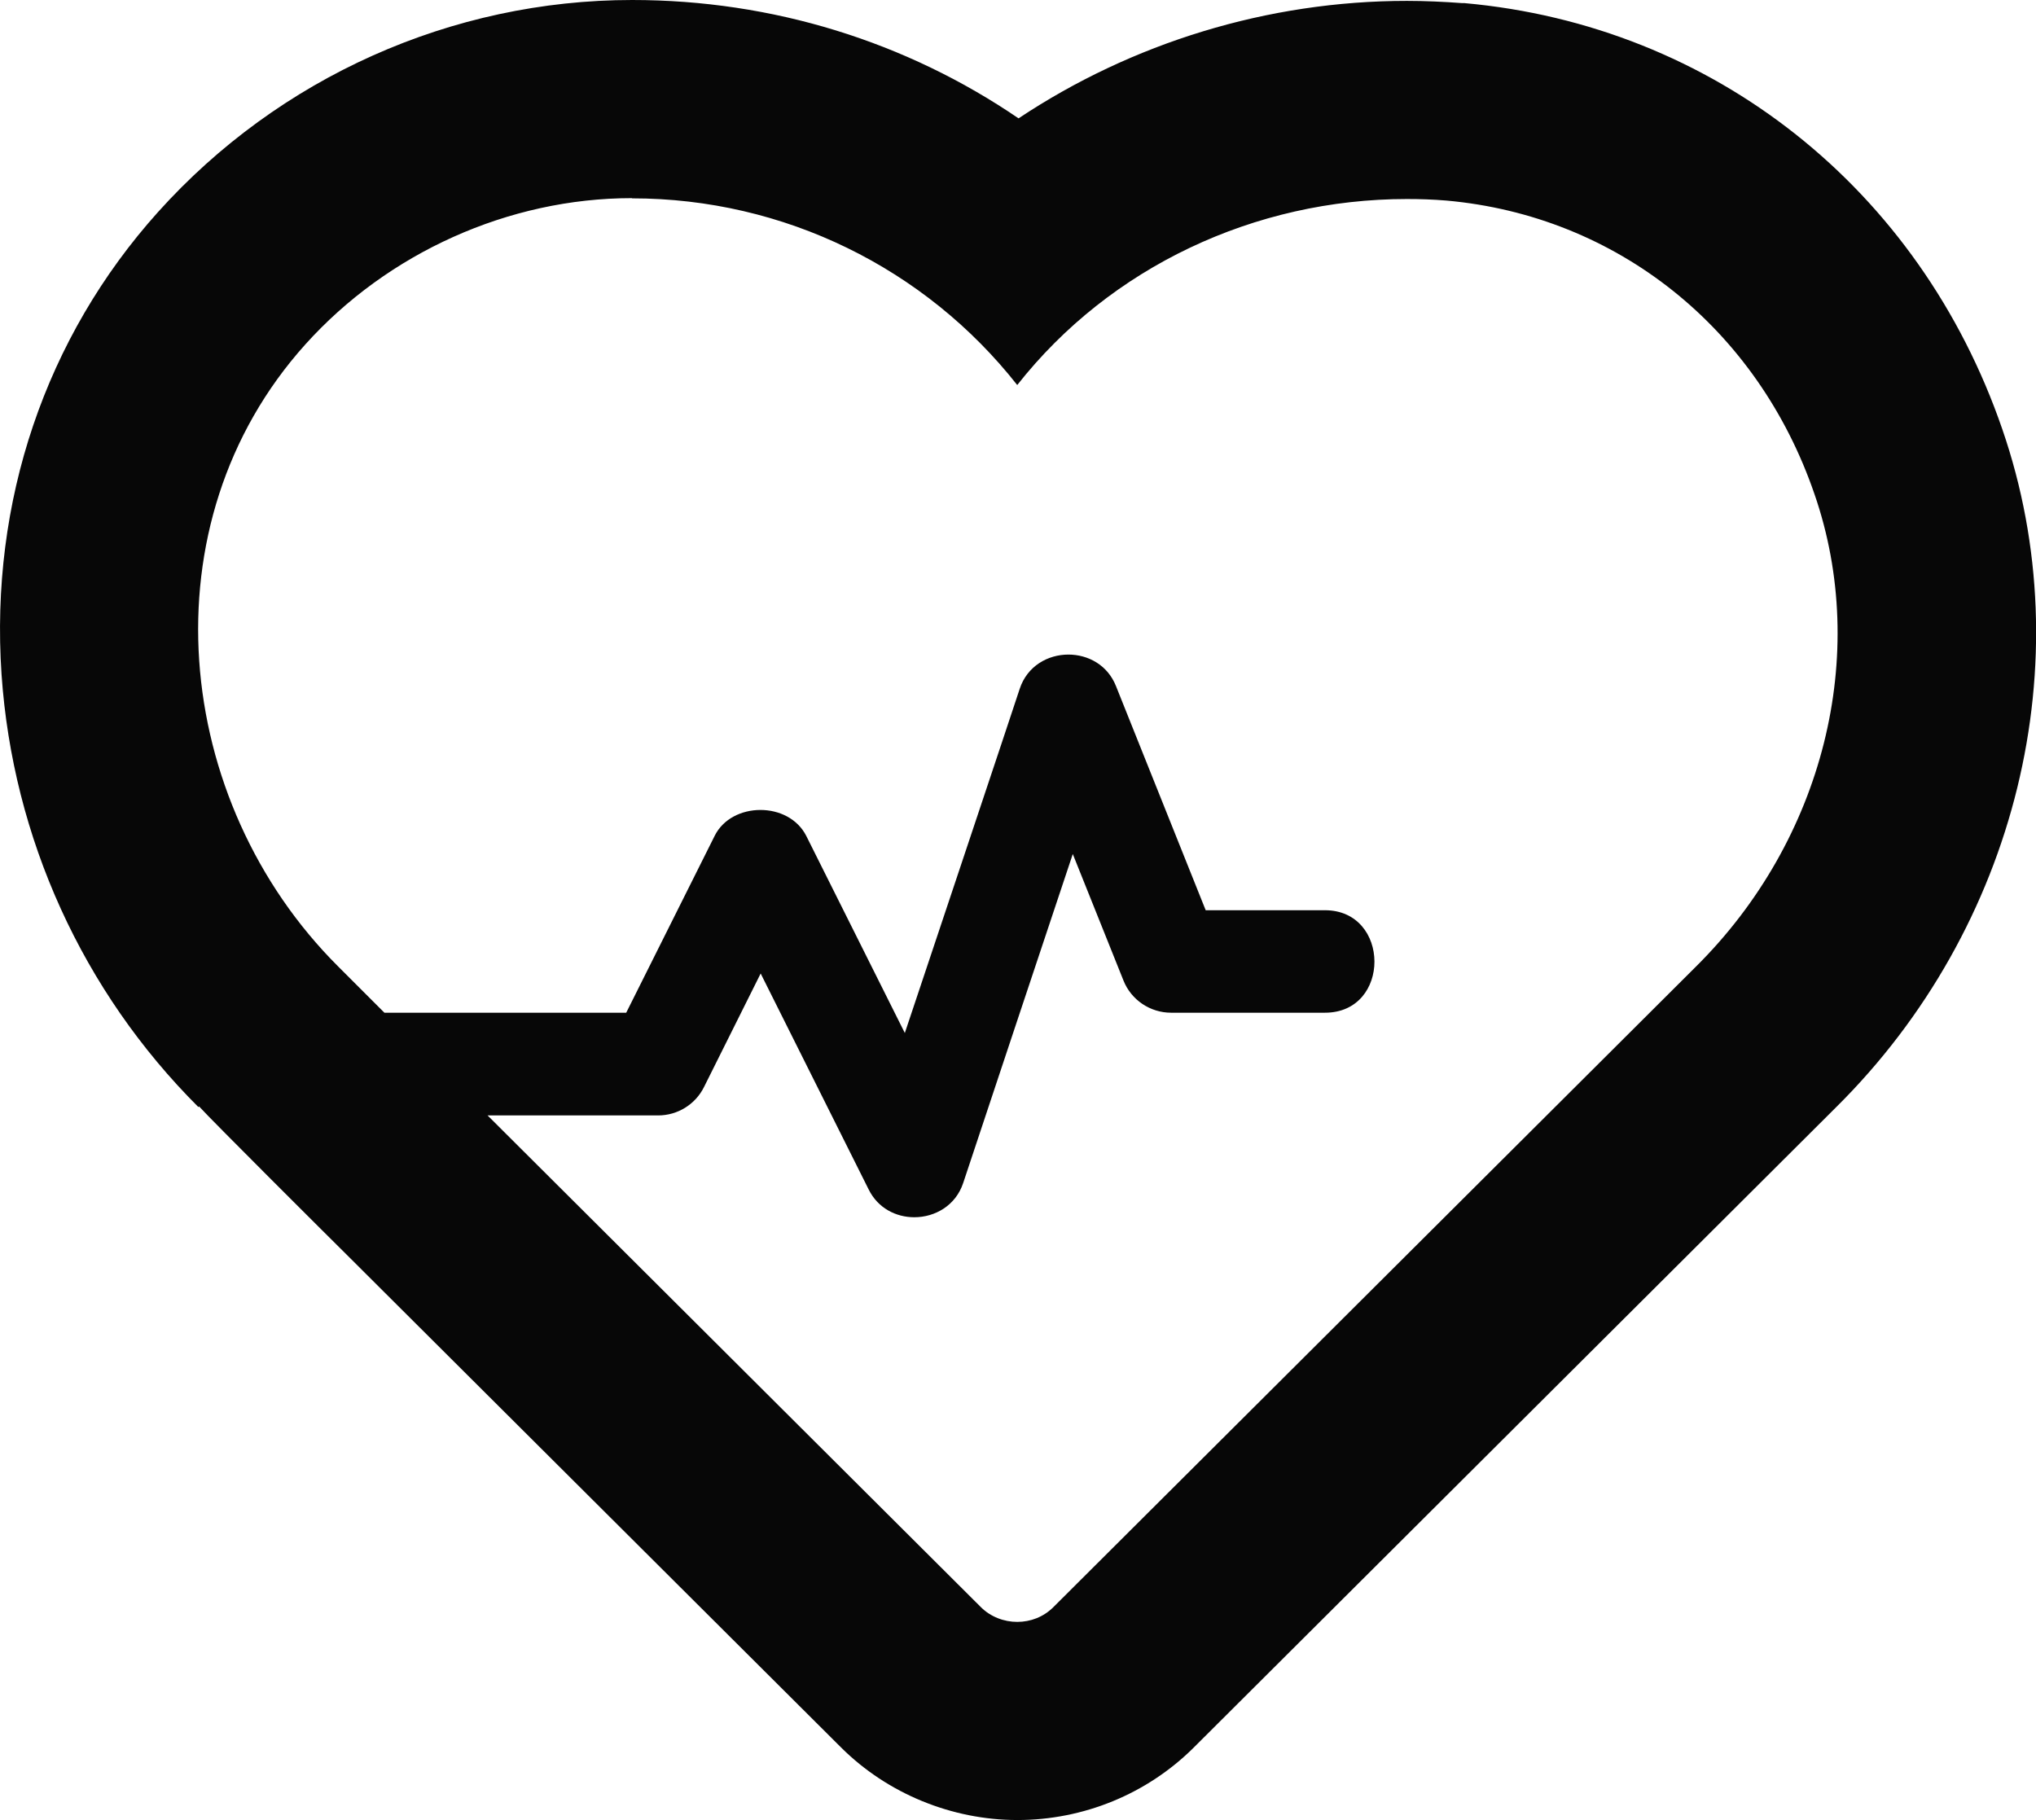
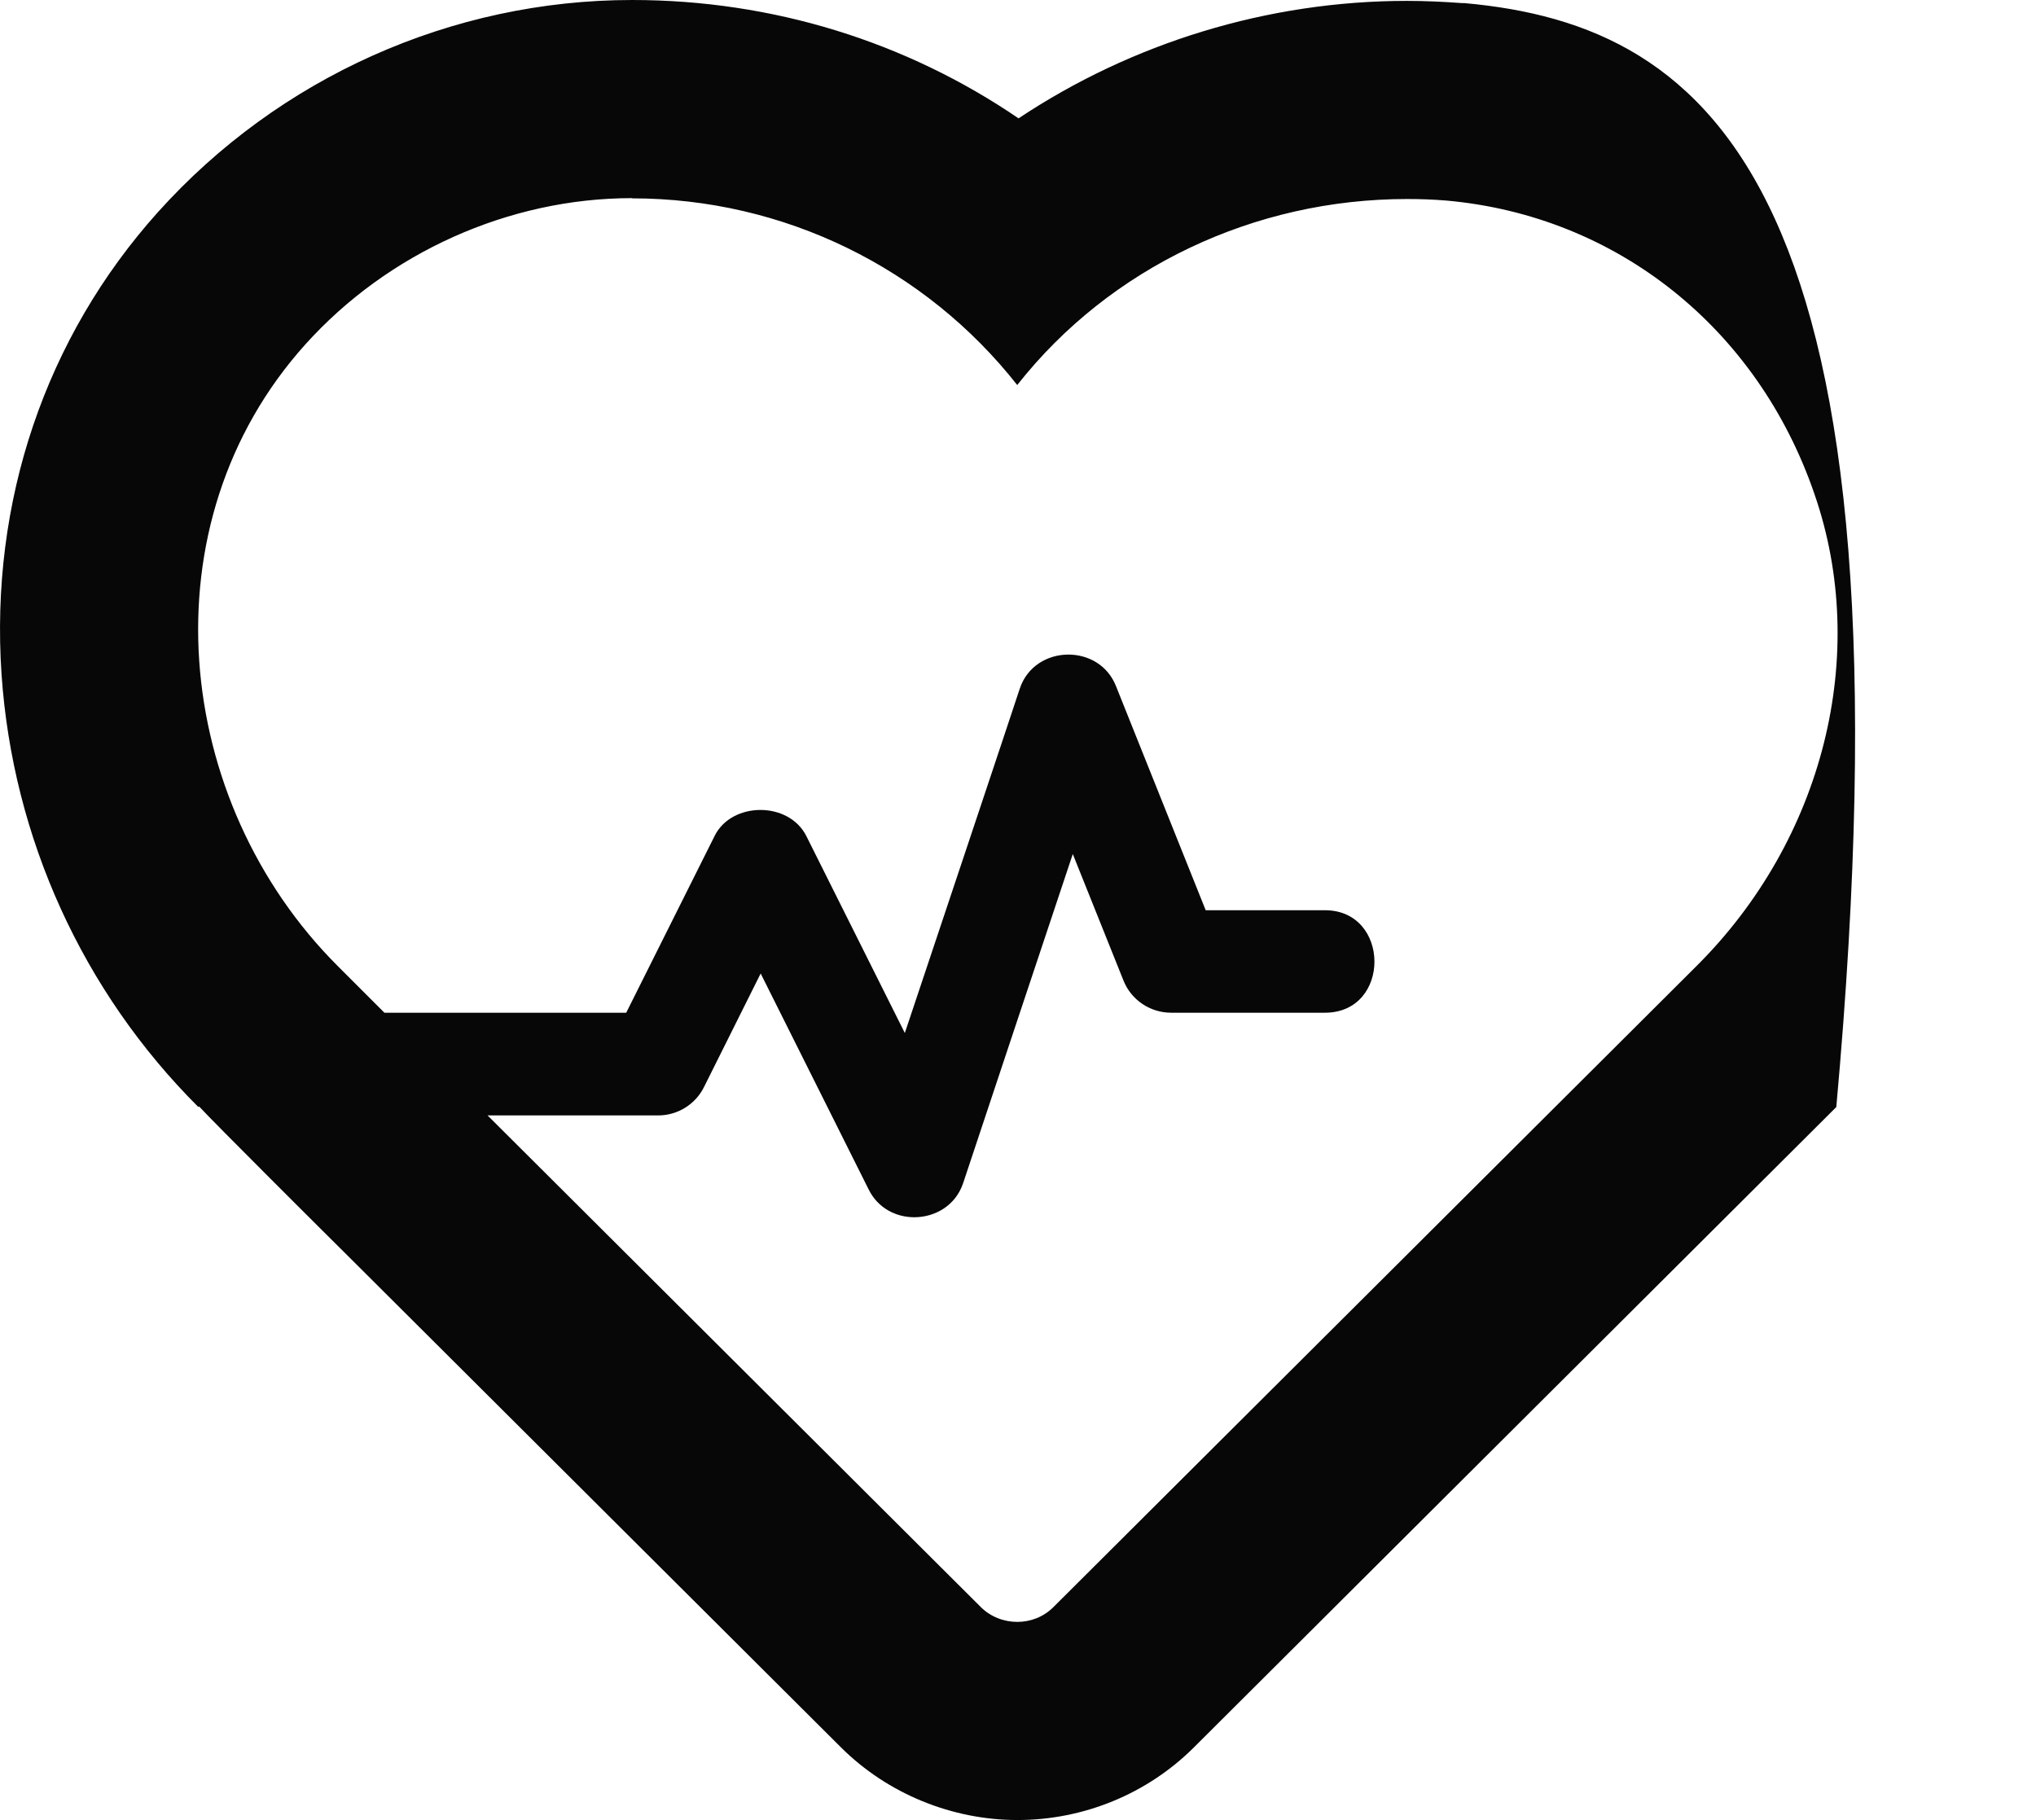
<svg xmlns="http://www.w3.org/2000/svg" id="Icons" viewBox="0 0 92.37 82.58">
  <defs>
    <style>
      .cls-1 {
        fill: #000;
        opacity: .97;
        stroke-width: 0px;
      }
    </style>
  </defs>
-   <path class="cls-1" d="M28.68,9c6.89,0,13.3,3.17,17.47,8.47,4.21-5.35,10.77-8.44,17.68-8.44.59,0,1.19.02,1.79.07,7.73.69,14.12,5.79,16.7,13.32,2.52,7.28.41,15.7-5.38,21.44l-29.15,29.06c-.45.45-1.04.67-1.64.67s-1.21-.23-1.65-.67c-.01-.01-22.38-22.31-22.38-22.31h7.74c.88,0,1.69-.5,2.08-1.29l2.57-5.15,4.9,9.8c.42.85,1.24,1.26,2.07,1.26.94,0,1.88-.53,2.22-1.56,0-.02,4.97-14.92,4.97-14.92l2.3,5.74c.35.88,1.21,1.46,2.16,1.46h6.98c3.01,0,2.98-4.65,0-4.65h-5.41l-4.07-10.17c-.38-.96-1.27-1.43-2.16-1.43-.93,0-1.87.52-2.21,1.56,0,.03-5.21,15.61-5.21,15.61l-4.47-8.94c-.4-.79-1.24-1.18-2.08-1.18s-1.69.39-2.08,1.18l-4.01,8.02h-10.97s-2.1-2.1-2.1-2.1c-7.51-7.49-8.8-20.09-1.49-28.22,3.74-4.16,9.23-6.64,14.82-6.64M28.68,0C20.5,0,12.66,3.51,7.17,9.62,2.06,15.31-.46,22.76.07,30.6c.51,7.42,3.68,14.39,8.93,19.63l.03-.03c.59.65,5.93,5.97,6.75,6.78l22.38,22.31c2.1,2.09,5.02,3.29,8,3.29s5.87-1.17,8-3.29l29.15-29.06c8.21-8.14,11.17-20.22,7.53-30.76C87.09,8.57,77.74,1.15,66.43.14c-.04,0-.07,0-.11,0-.82-.06-1.66-.1-2.49-.1-6.32,0-12.48,1.91-17.62,5.33C41.11,1.89,35.05,0,28.68,0h0Z" />
+   <path class="cls-1" d="M28.68,9c6.89,0,13.3,3.17,17.47,8.47,4.21-5.35,10.77-8.44,17.68-8.44.59,0,1.19.02,1.79.07,7.73.69,14.12,5.79,16.7,13.32,2.52,7.28.41,15.7-5.38,21.44l-29.15,29.06c-.45.45-1.04.67-1.64.67s-1.21-.23-1.65-.67c-.01-.01-22.38-22.31-22.38-22.31h7.74c.88,0,1.69-.5,2.08-1.29l2.57-5.15,4.9,9.8c.42.85,1.24,1.26,2.07,1.26.94,0,1.88-.53,2.22-1.56,0-.02,4.97-14.92,4.97-14.92l2.3,5.74c.35.88,1.21,1.46,2.16,1.46h6.98c3.01,0,2.98-4.65,0-4.65h-5.41l-4.07-10.17c-.38-.96-1.27-1.43-2.16-1.43-.93,0-1.87.52-2.21,1.56,0,.03-5.21,15.61-5.21,15.61l-4.47-8.94c-.4-.79-1.24-1.18-2.08-1.18s-1.69.39-2.08,1.18l-4.01,8.02h-10.97s-2.1-2.1-2.1-2.1c-7.51-7.49-8.8-20.09-1.49-28.22,3.74-4.16,9.23-6.64,14.82-6.64M28.68,0C20.5,0,12.66,3.51,7.17,9.62,2.06,15.31-.46,22.76.07,30.6c.51,7.42,3.68,14.39,8.93,19.63l.03-.03c.59.65,5.93,5.97,6.75,6.78l22.38,22.31c2.1,2.09,5.02,3.29,8,3.29s5.87-1.17,8-3.29l29.15-29.06C87.09,8.57,77.74,1.15,66.43.14c-.04,0-.07,0-.11,0-.82-.06-1.66-.1-2.49-.1-6.32,0-12.48,1.91-17.62,5.33C41.11,1.89,35.05,0,28.68,0h0Z" />
</svg>